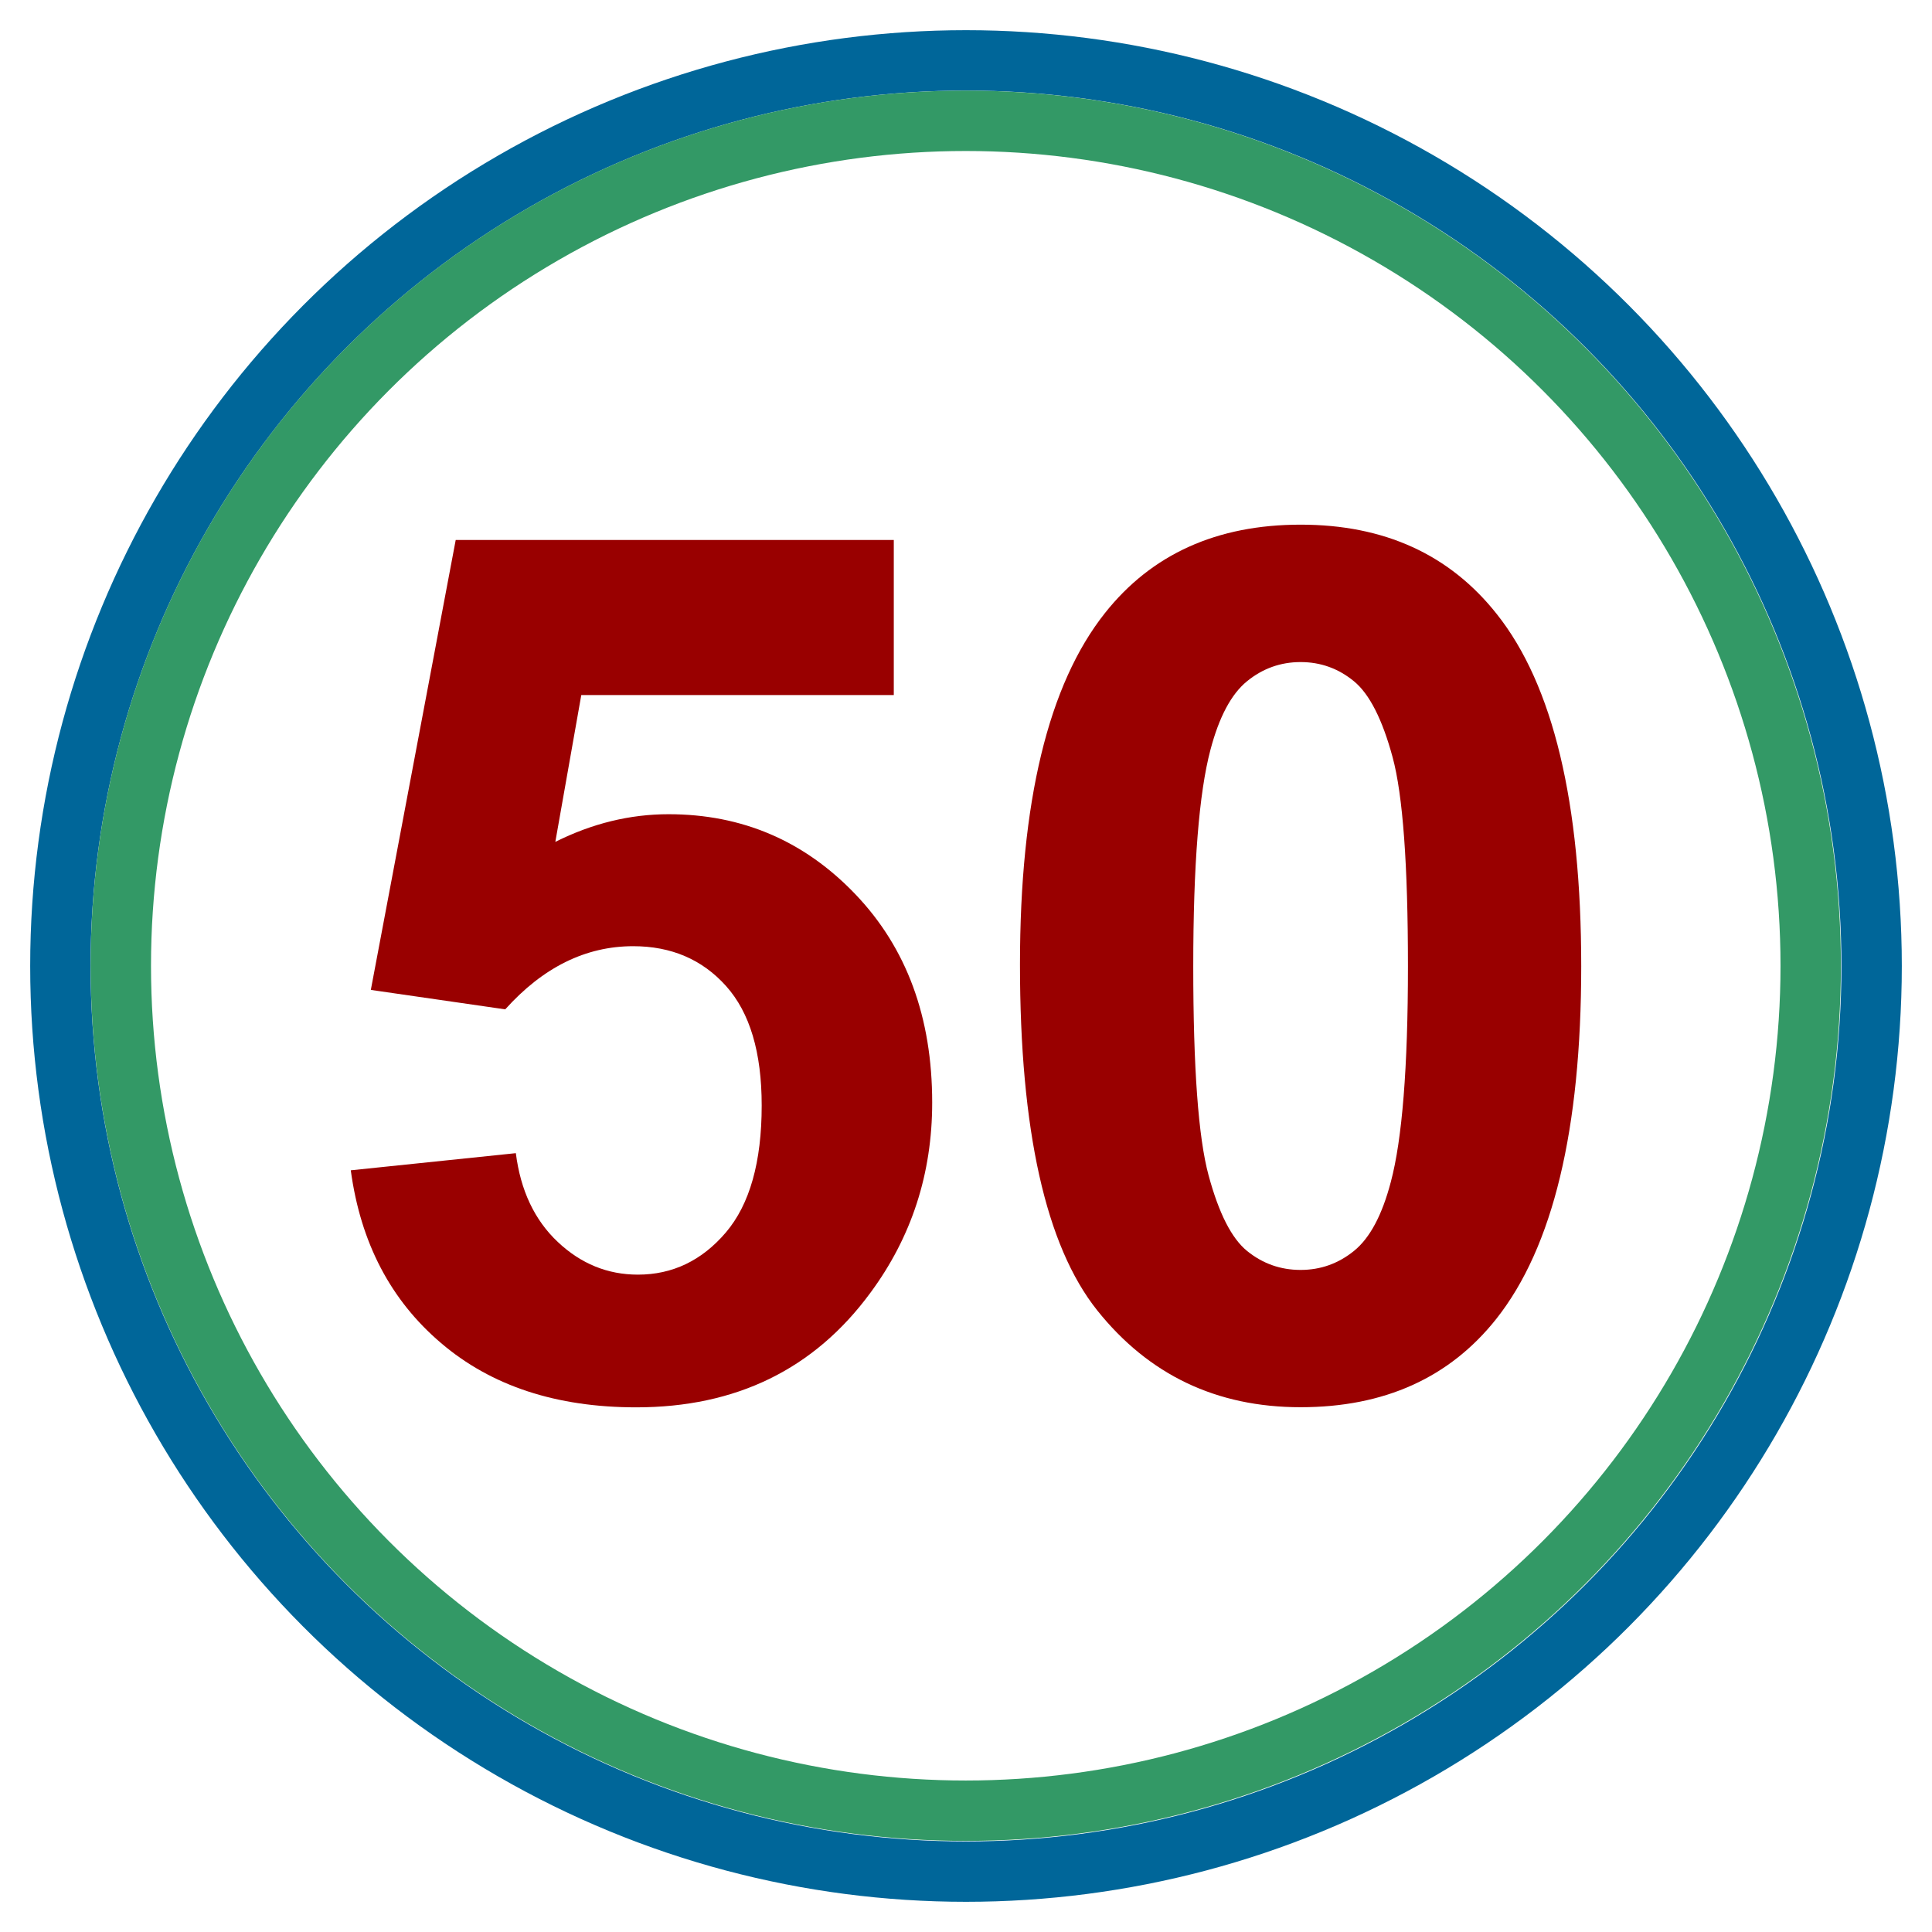
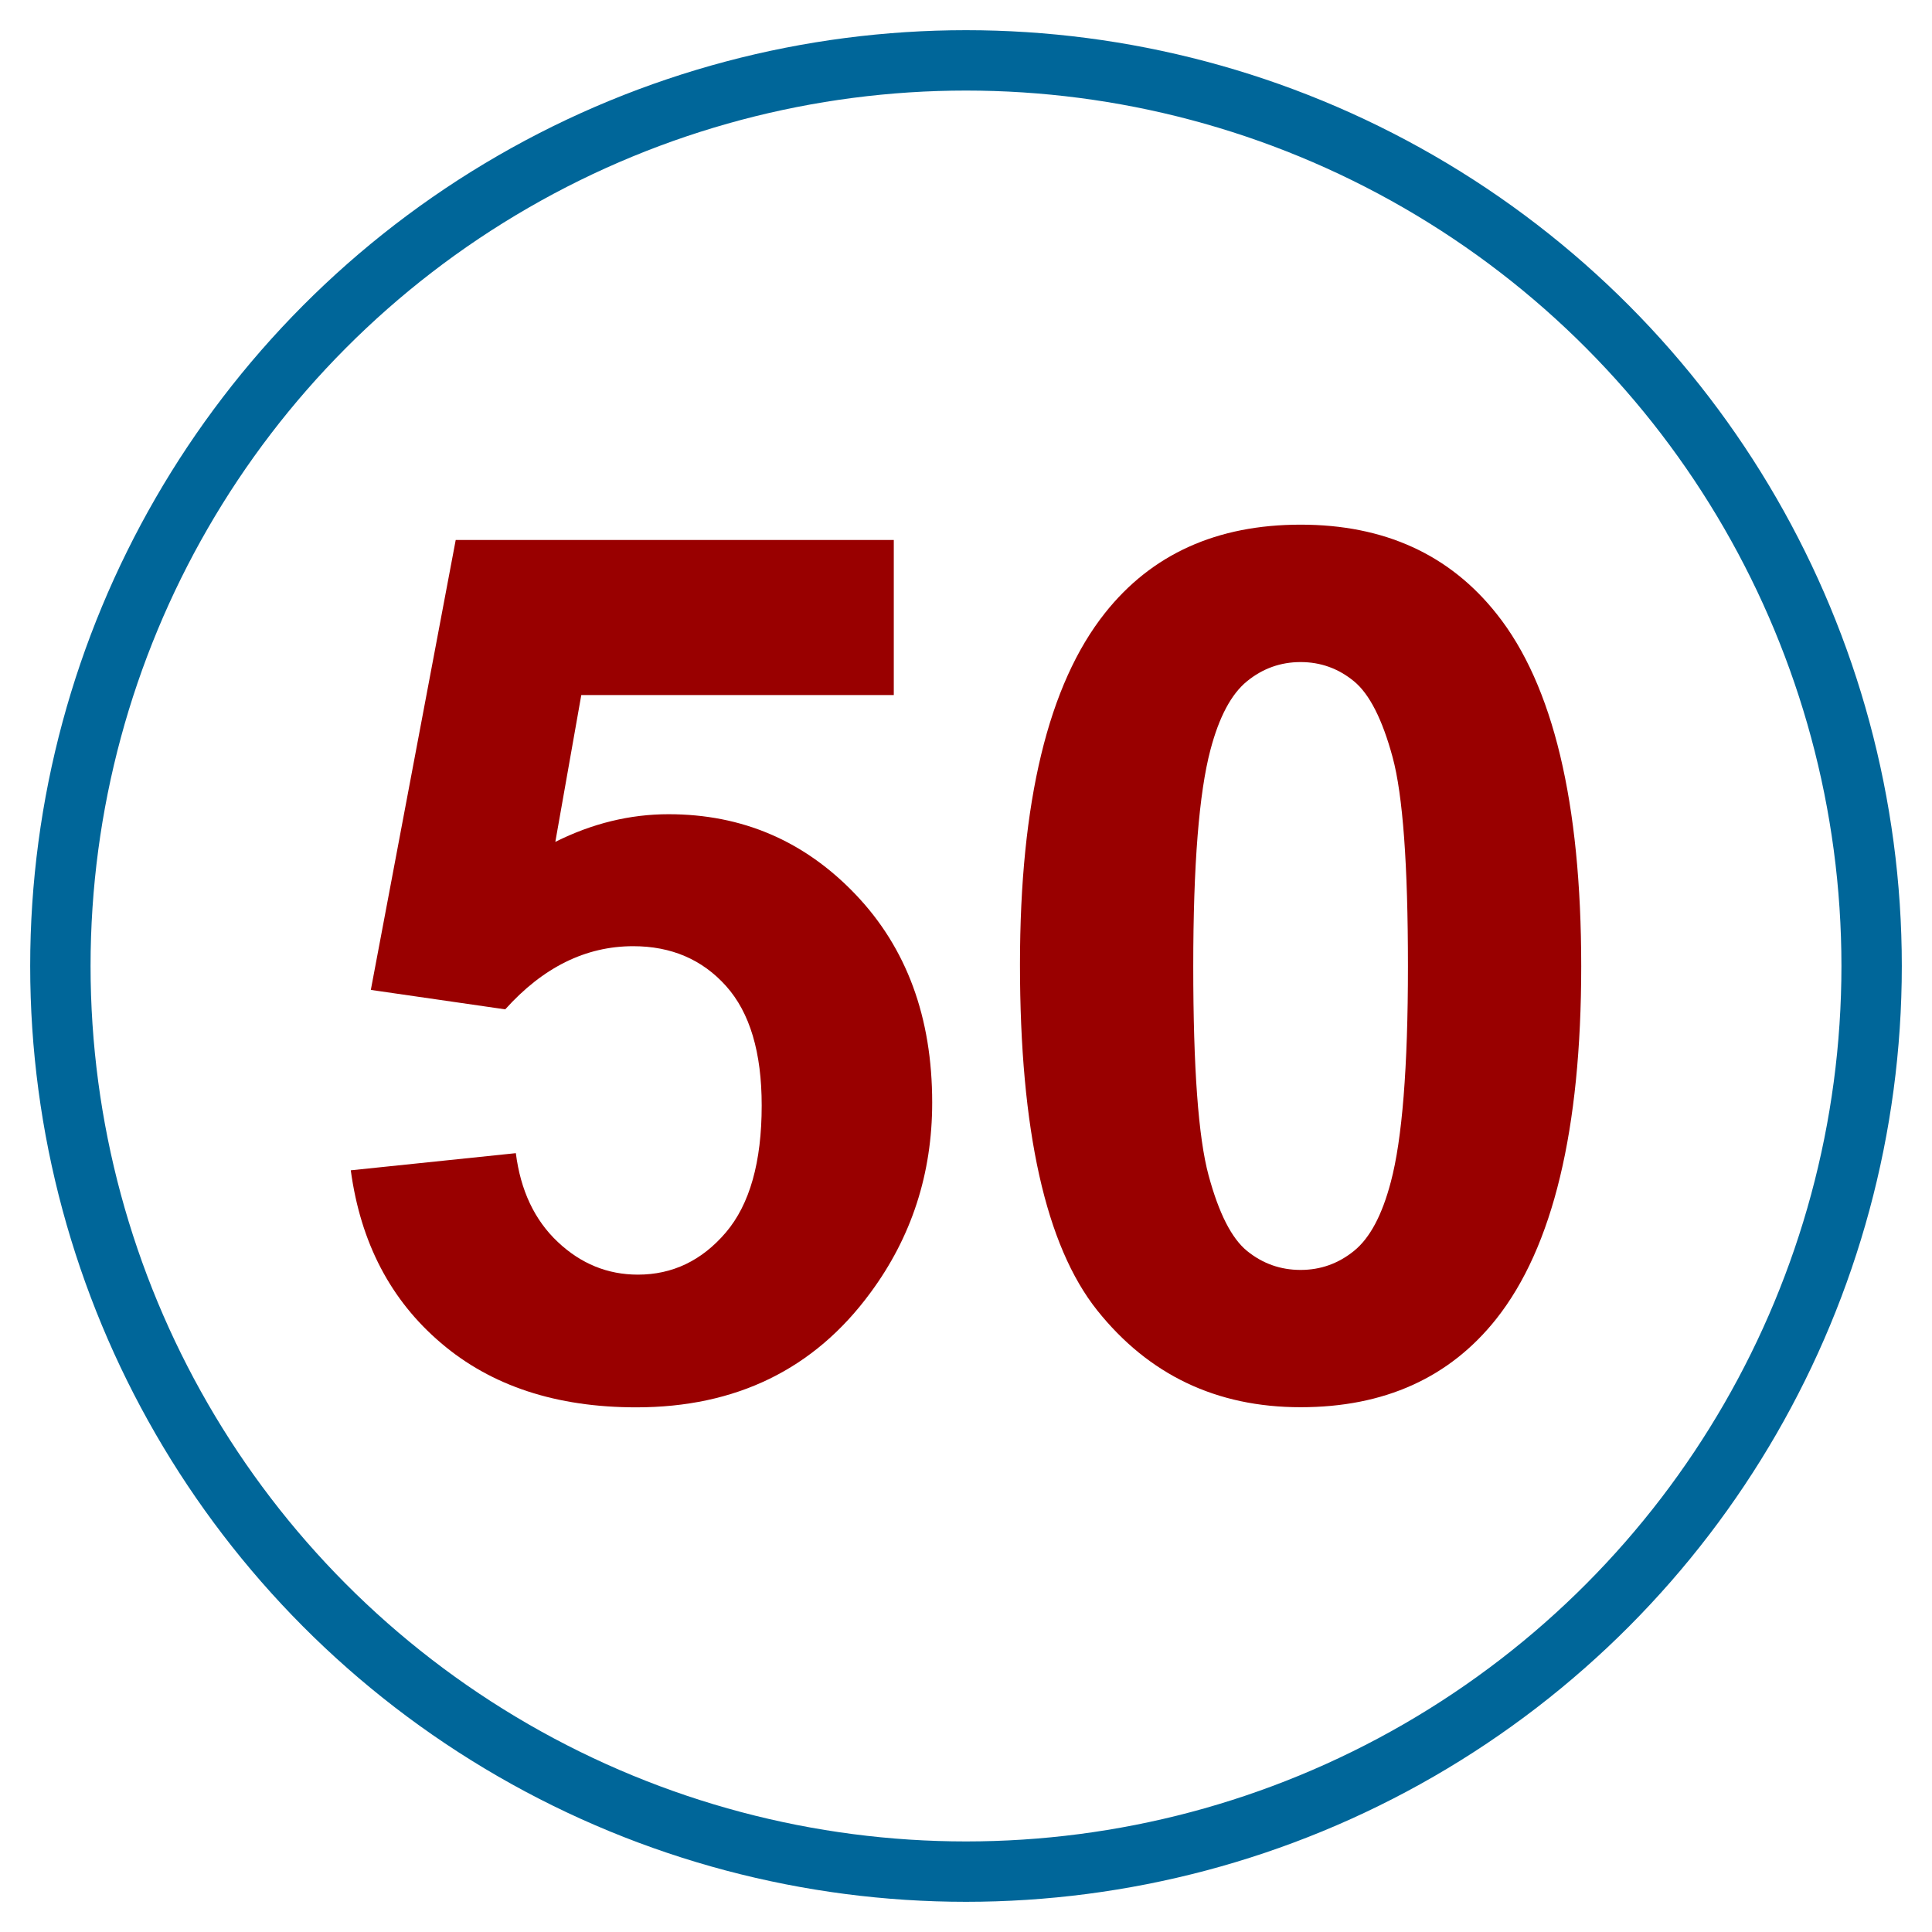
<svg xmlns="http://www.w3.org/2000/svg" xmlns:ns1="http://www.inkscape.org/namespaces/inkscape" xmlns:ns2="http://sodipodi.sourceforge.net/DTD/sodipodi-0.dtd" version="1.0" width="16" height="16" id="svg2" ns1:version="0.48.4 r9939" ns2:docname="049 circle.svg">
  <defs id="defs12">
    <ns1:perspective ns2:type="inkscape:persp3d" ns1:vp_x="0 : 8 : 1" ns1:vp_y="0 : 1000 : 0" ns1:vp_z="16 : 8 : 1" ns1:persp3d-origin="8 : 5.3333333 : 1" id="perspective16" />
  </defs>
  <ns2:namedview pagecolor="#ffffff" bordercolor="#666666" borderopacity="1" objecttolerance="10" gridtolerance="10" guidetolerance="10" ns1:pageopacity="0" ns1:pageshadow="2" ns1:window-width="1920" ns1:window-height="1018" id="namedview10" showgrid="false" ns1:zoom="51.9375" ns1:cx="8" ns1:cy="8" ns1:window-x="-8" ns1:window-y="-8" ns1:window-maximized="1" ns1:current-layer="svg2" ns1:showpageshadow="false" showborder="false" />
  <circle ns2:ry="7.5" ns2:rx="7.5" ns2:cy="8" ns2:cx="8" id="circle6" style="fill:none;stroke:#006699;stroke-opacity:1;fill-opacity:1;stroke-width:0.5;stroke-miterlimit:4;stroke-dasharray:none" r="7.5" cy="8" cx="8" />
  <g style="font-size:10px;font-style:normal;font-variant:normal;font-weight:bold;font-stretch:normal;text-align:center;line-height:125%;letter-spacing:0px;word-spacing:0px;text-anchor:middle;fill:#990000;fill-opacity:1;stroke:none;font-family:Arial;-inkscape-font-specification:Arial Bold" id="text2999">
    <path d="M 2.905,9.692 4.272,9.55 c 0.039,0.309 0.155,0.554 0.347,0.735 0.192,0.181 0.413,0.271 0.664,0.271 0.286,10e-7 0.529,-0.116 0.728,-0.349 C 6.209,9.974 6.308,9.624 6.308,9.155 6.308,8.715 6.21,8.386 6.013,8.166 5.816,7.946 5.559,7.836 5.244,7.836 4.85,7.836 4.497,8.011 4.184,8.359 L 3.071,8.198 3.774,4.472 l 3.628,0 0,1.284 -2.588,0 -0.215,1.216 c 0.306,-0.153 0.618,-0.229 0.938,-0.229 0.609,4.8e-6 1.125,0.221 1.548,0.664 0.423,0.443 0.635,1.017 0.635,1.724 -5.3e-6,0.589 -0.171,1.115 -0.513,1.577 -0.465,0.632 -1.112,0.947 -1.938,0.947 -0.661,0 -1.2,-0.177 -1.616,-0.532 C 3.235,10.768 2.986,10.291 2.905,9.692 z" style="fill:#990000" id="path3237" />
    <path d="m 10.771,4.345 c 0.693,7.2e-6 1.235,0.247 1.626,0.742 0.465,0.586 0.698,1.558 0.698,2.915 -5e-6,1.354 -0.234,2.327 -0.703,2.92 -0.387,0.488 -0.928,0.732 -1.621,0.732 -0.697,0 -1.258,-0.268 -1.685,-0.803 C 8.66,10.316 8.447,9.361 8.447,7.988 8.447,6.64 8.681,5.67 9.15,5.078 9.537,4.589 10.078,4.345 10.771,4.345 z m 0,1.138 c -0.166,6e-6 -0.314,0.053 -0.444,0.159 -0.13,0.106 -0.231,0.295 -0.303,0.569 -0.094,0.355 -0.142,0.952 -0.142,1.792 -1.8e-6,0.84 0.042,1.417 0.127,1.731 0.085,0.314 0.191,0.523 0.32,0.627 0.129,0.104 0.276,0.156 0.442,0.156 0.166,1e-6 0.314,-0.053 0.444,-0.159 0.13,-0.106 0.231,-0.295 0.303,-0.569 0.094,-0.352 0.142,-0.947 0.142,-1.787 -4e-6,-0.84 -0.042,-1.417 -0.127,-1.731 C 11.448,5.957 11.341,5.747 11.213,5.642 11.084,5.536 10.937,5.483 10.771,5.483 z" style="fill:#990000" id="path3239" />
  </g>
-   <circle ns2:ry="7.5" ns2:rx="7.5" ns2:cy="8" ns2:cx="8" id="circle6-1" style="fill:none;stroke:#339966;stroke-width:0.536;stroke-miterlimit:4;stroke-opacity:1;stroke-dasharray:none" r="7.5" cy="8" cx="8" transform="matrix(0.933,0,0,0.933,0.534,0.534)" />
</svg>